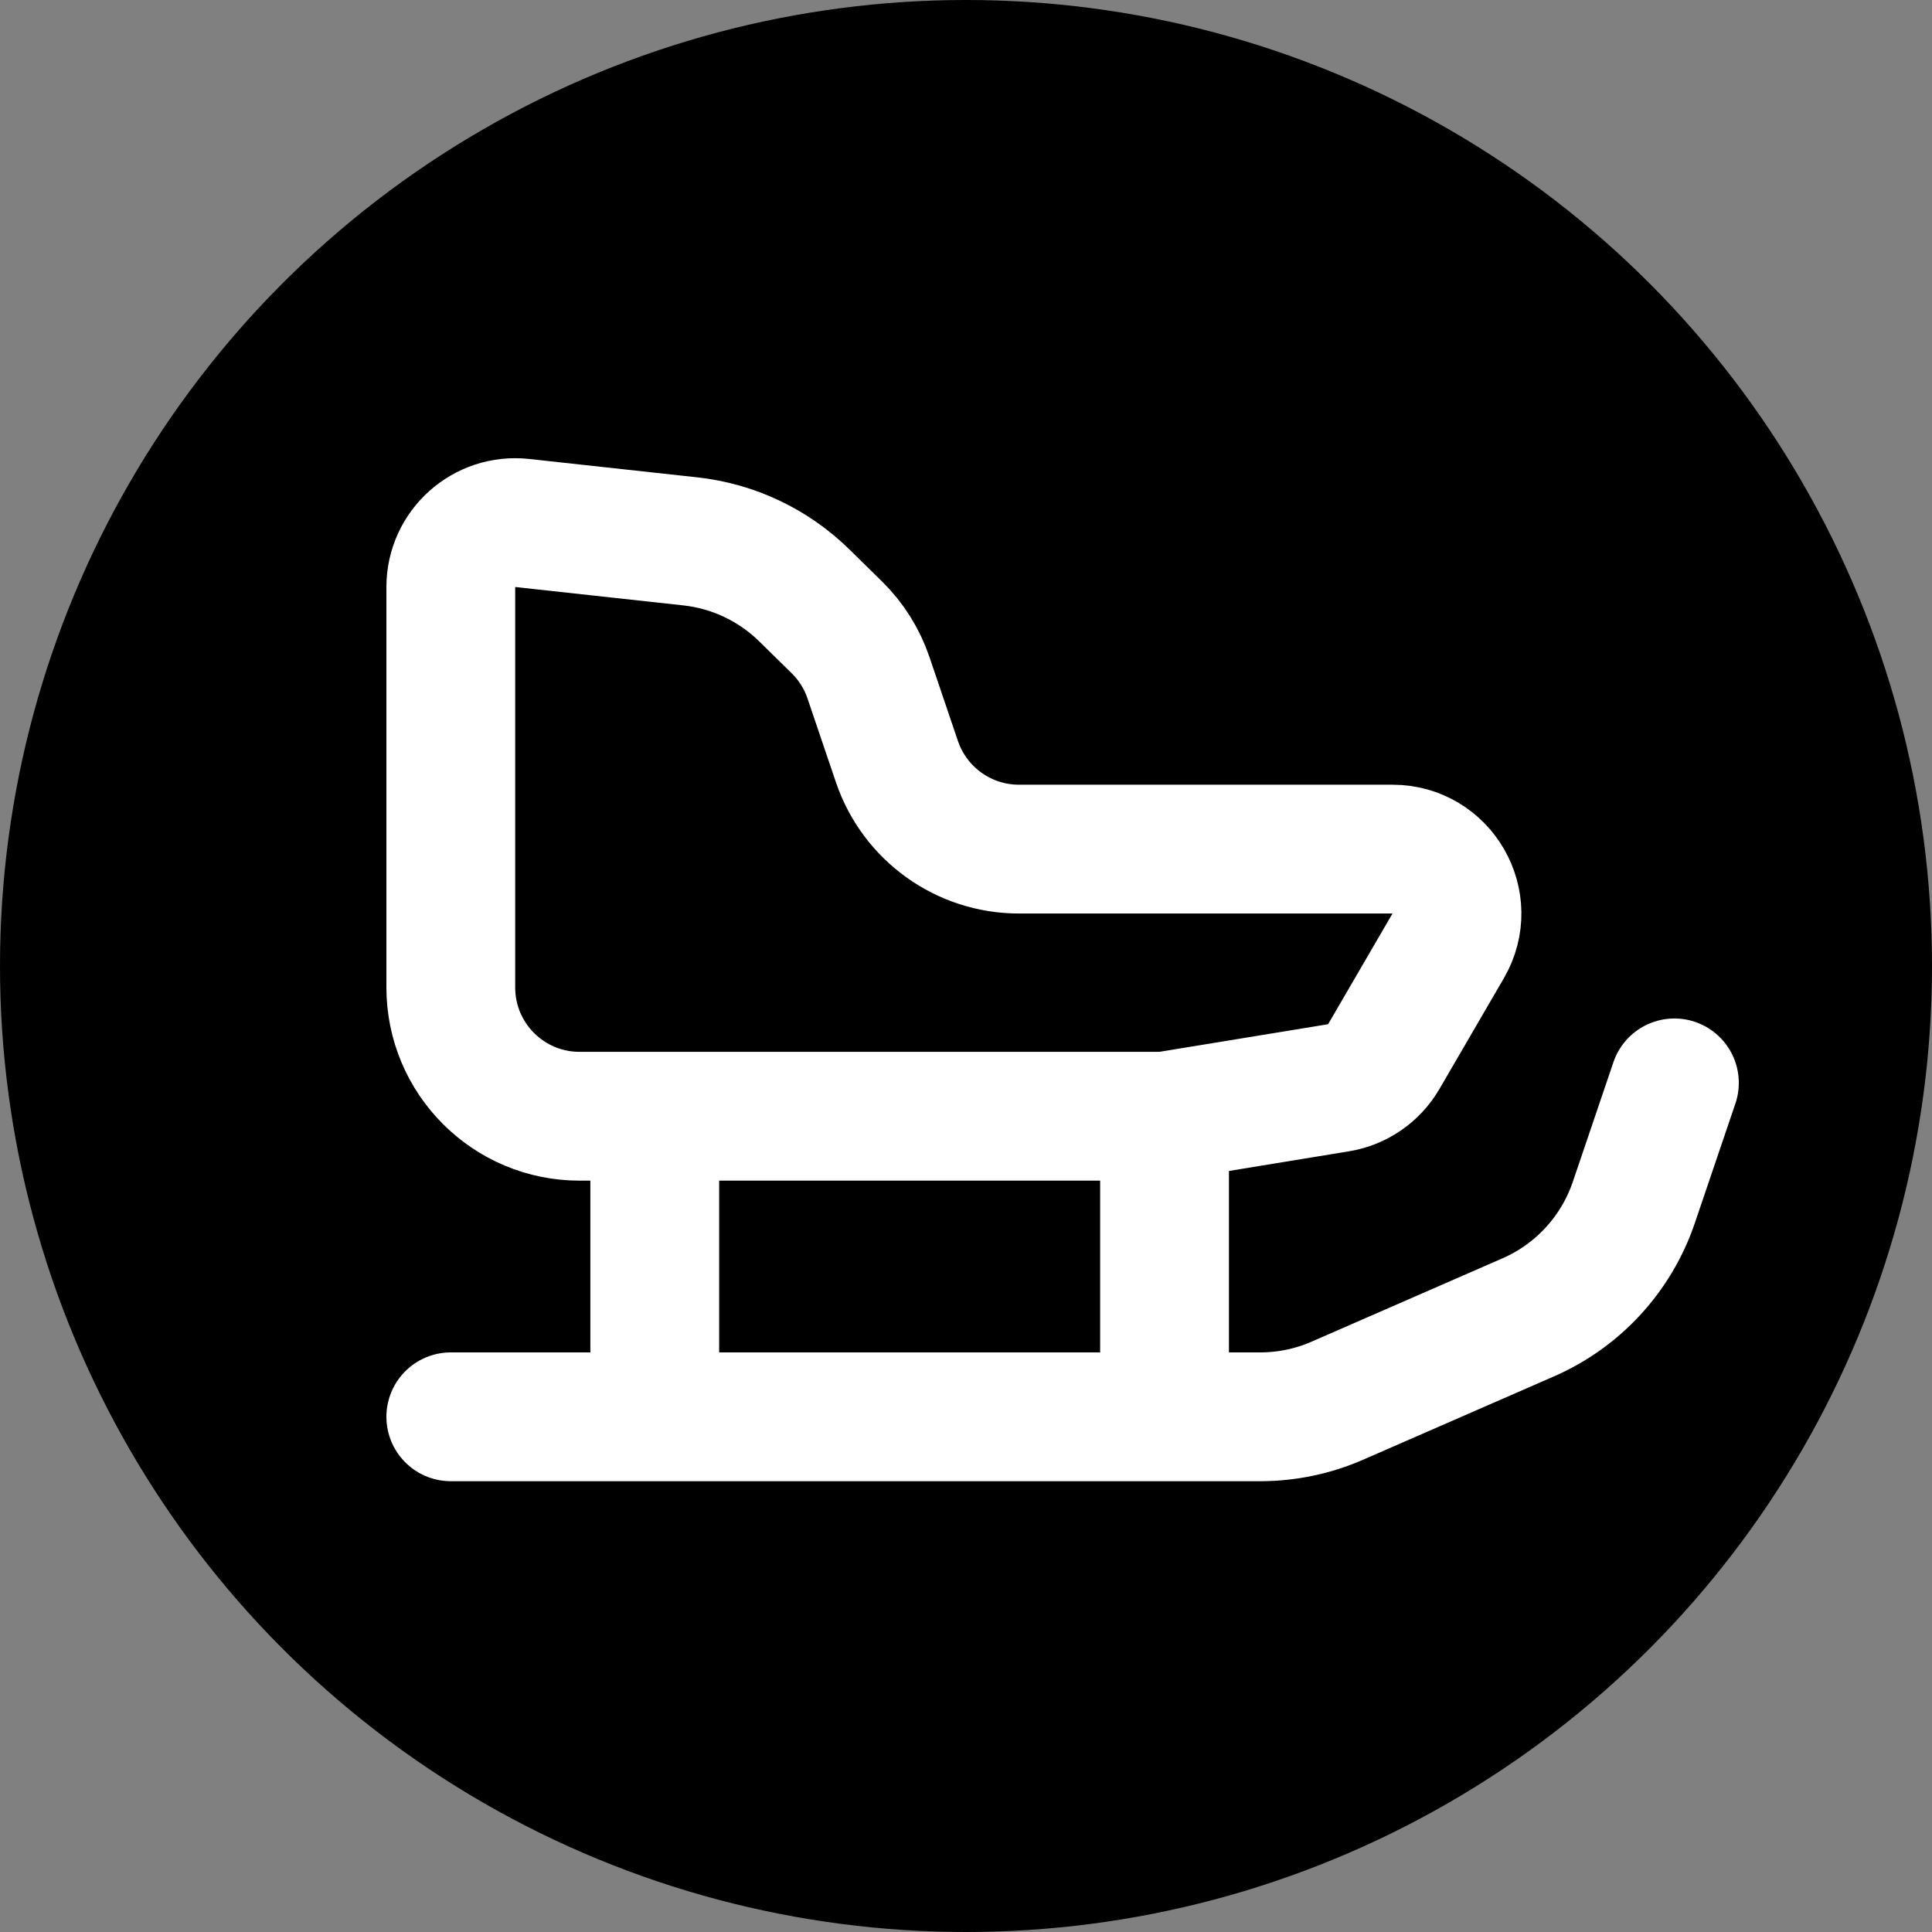
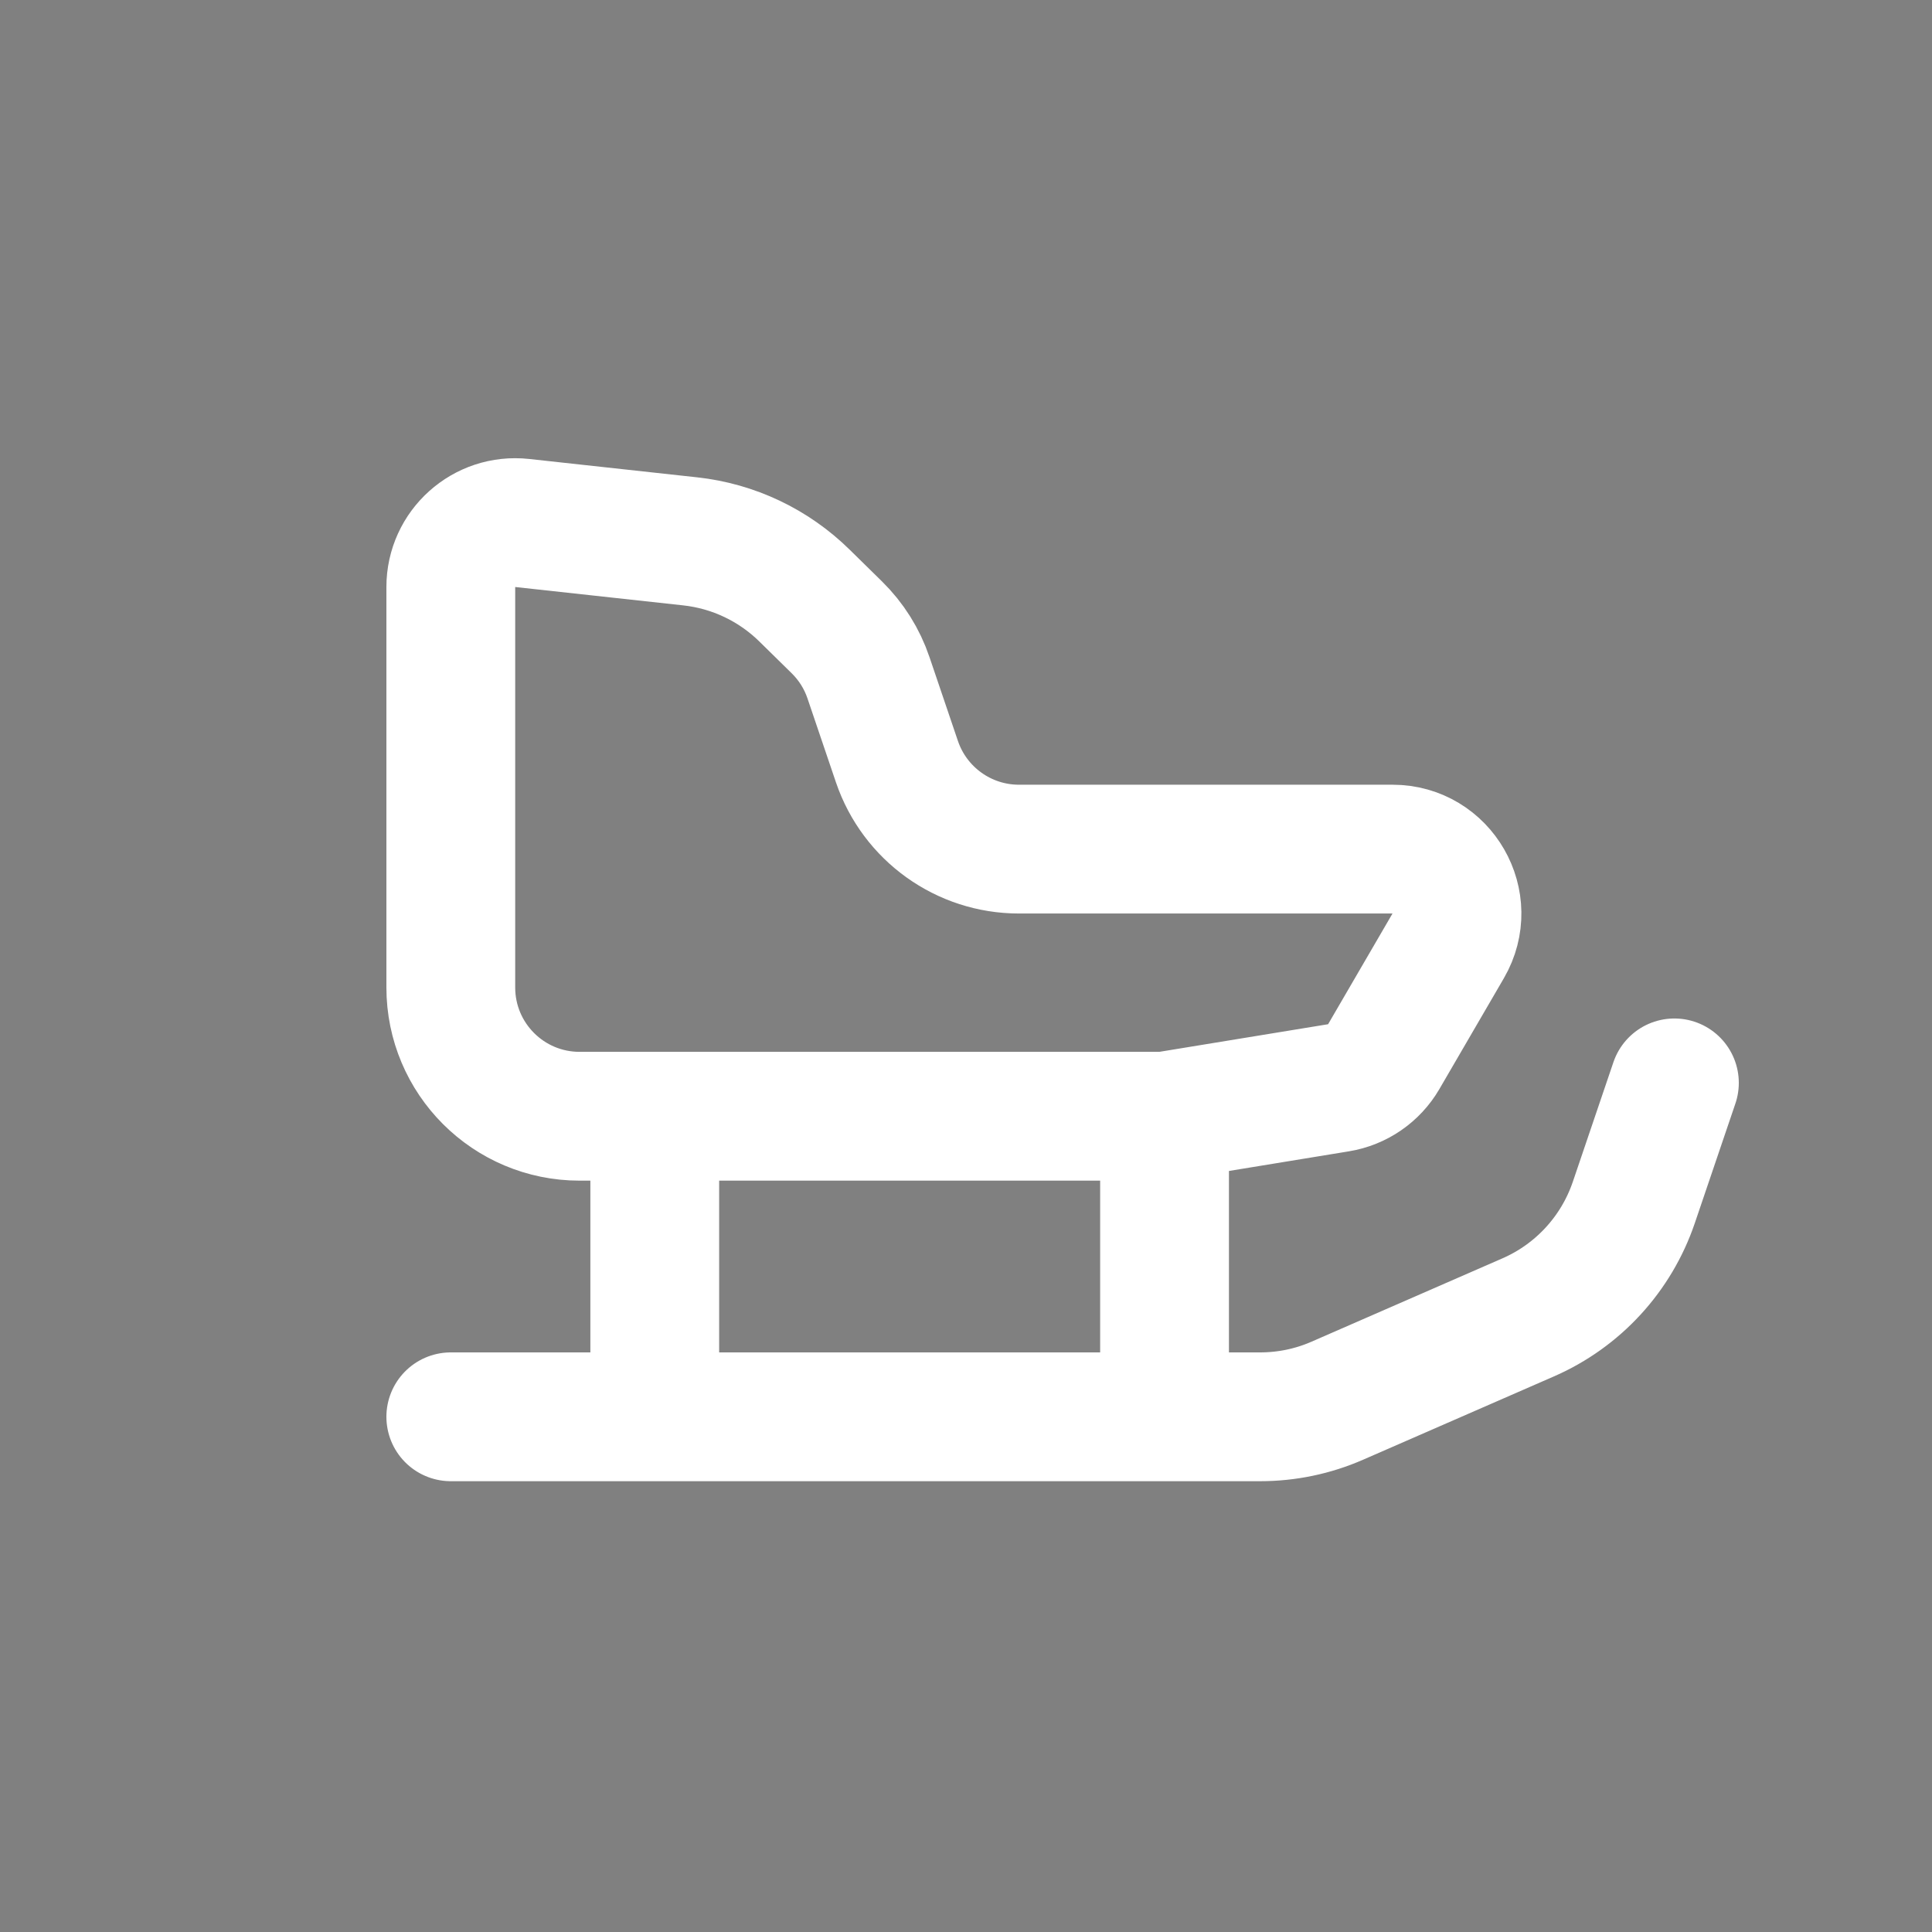
<svg xmlns="http://www.w3.org/2000/svg" width="30" height="30" viewBox="0 0 30 30" fill="none">
  <rect x="0" y="0" width="30" height="30" fill="#808080" stroke="none" />
-   <circle cx="15" cy="15" r="15" fill="black" />
  <path d="M10.167 17.333H9C7.895 17.333 7 16.438 7 15.333V9.115C7 8.52 7.517 8.056 8.109 8.121L10.716 8.406C11.386 8.479 12.011 8.775 12.492 9.248L12.994 9.741C13.217 9.96 13.386 10.228 13.486 10.525L13.928 11.828C14.204 12.639 14.965 13.185 15.822 13.185H21.623C22.394 13.185 22.875 14.021 22.487 14.688L21.487 16.407C21.337 16.665 21.079 16.843 20.784 16.891L18.083 17.333M10.167 17.333V22H18.083V17.333M10.167 17.333H18.083M7 22H19.568C19.981 22 20.39 21.915 20.768 21.749L23.73 20.456C24.503 20.119 25.099 19.47 25.37 18.671L26 16.815" stroke="white" stroke-width="2" stroke-linecap="round" />
</svg>